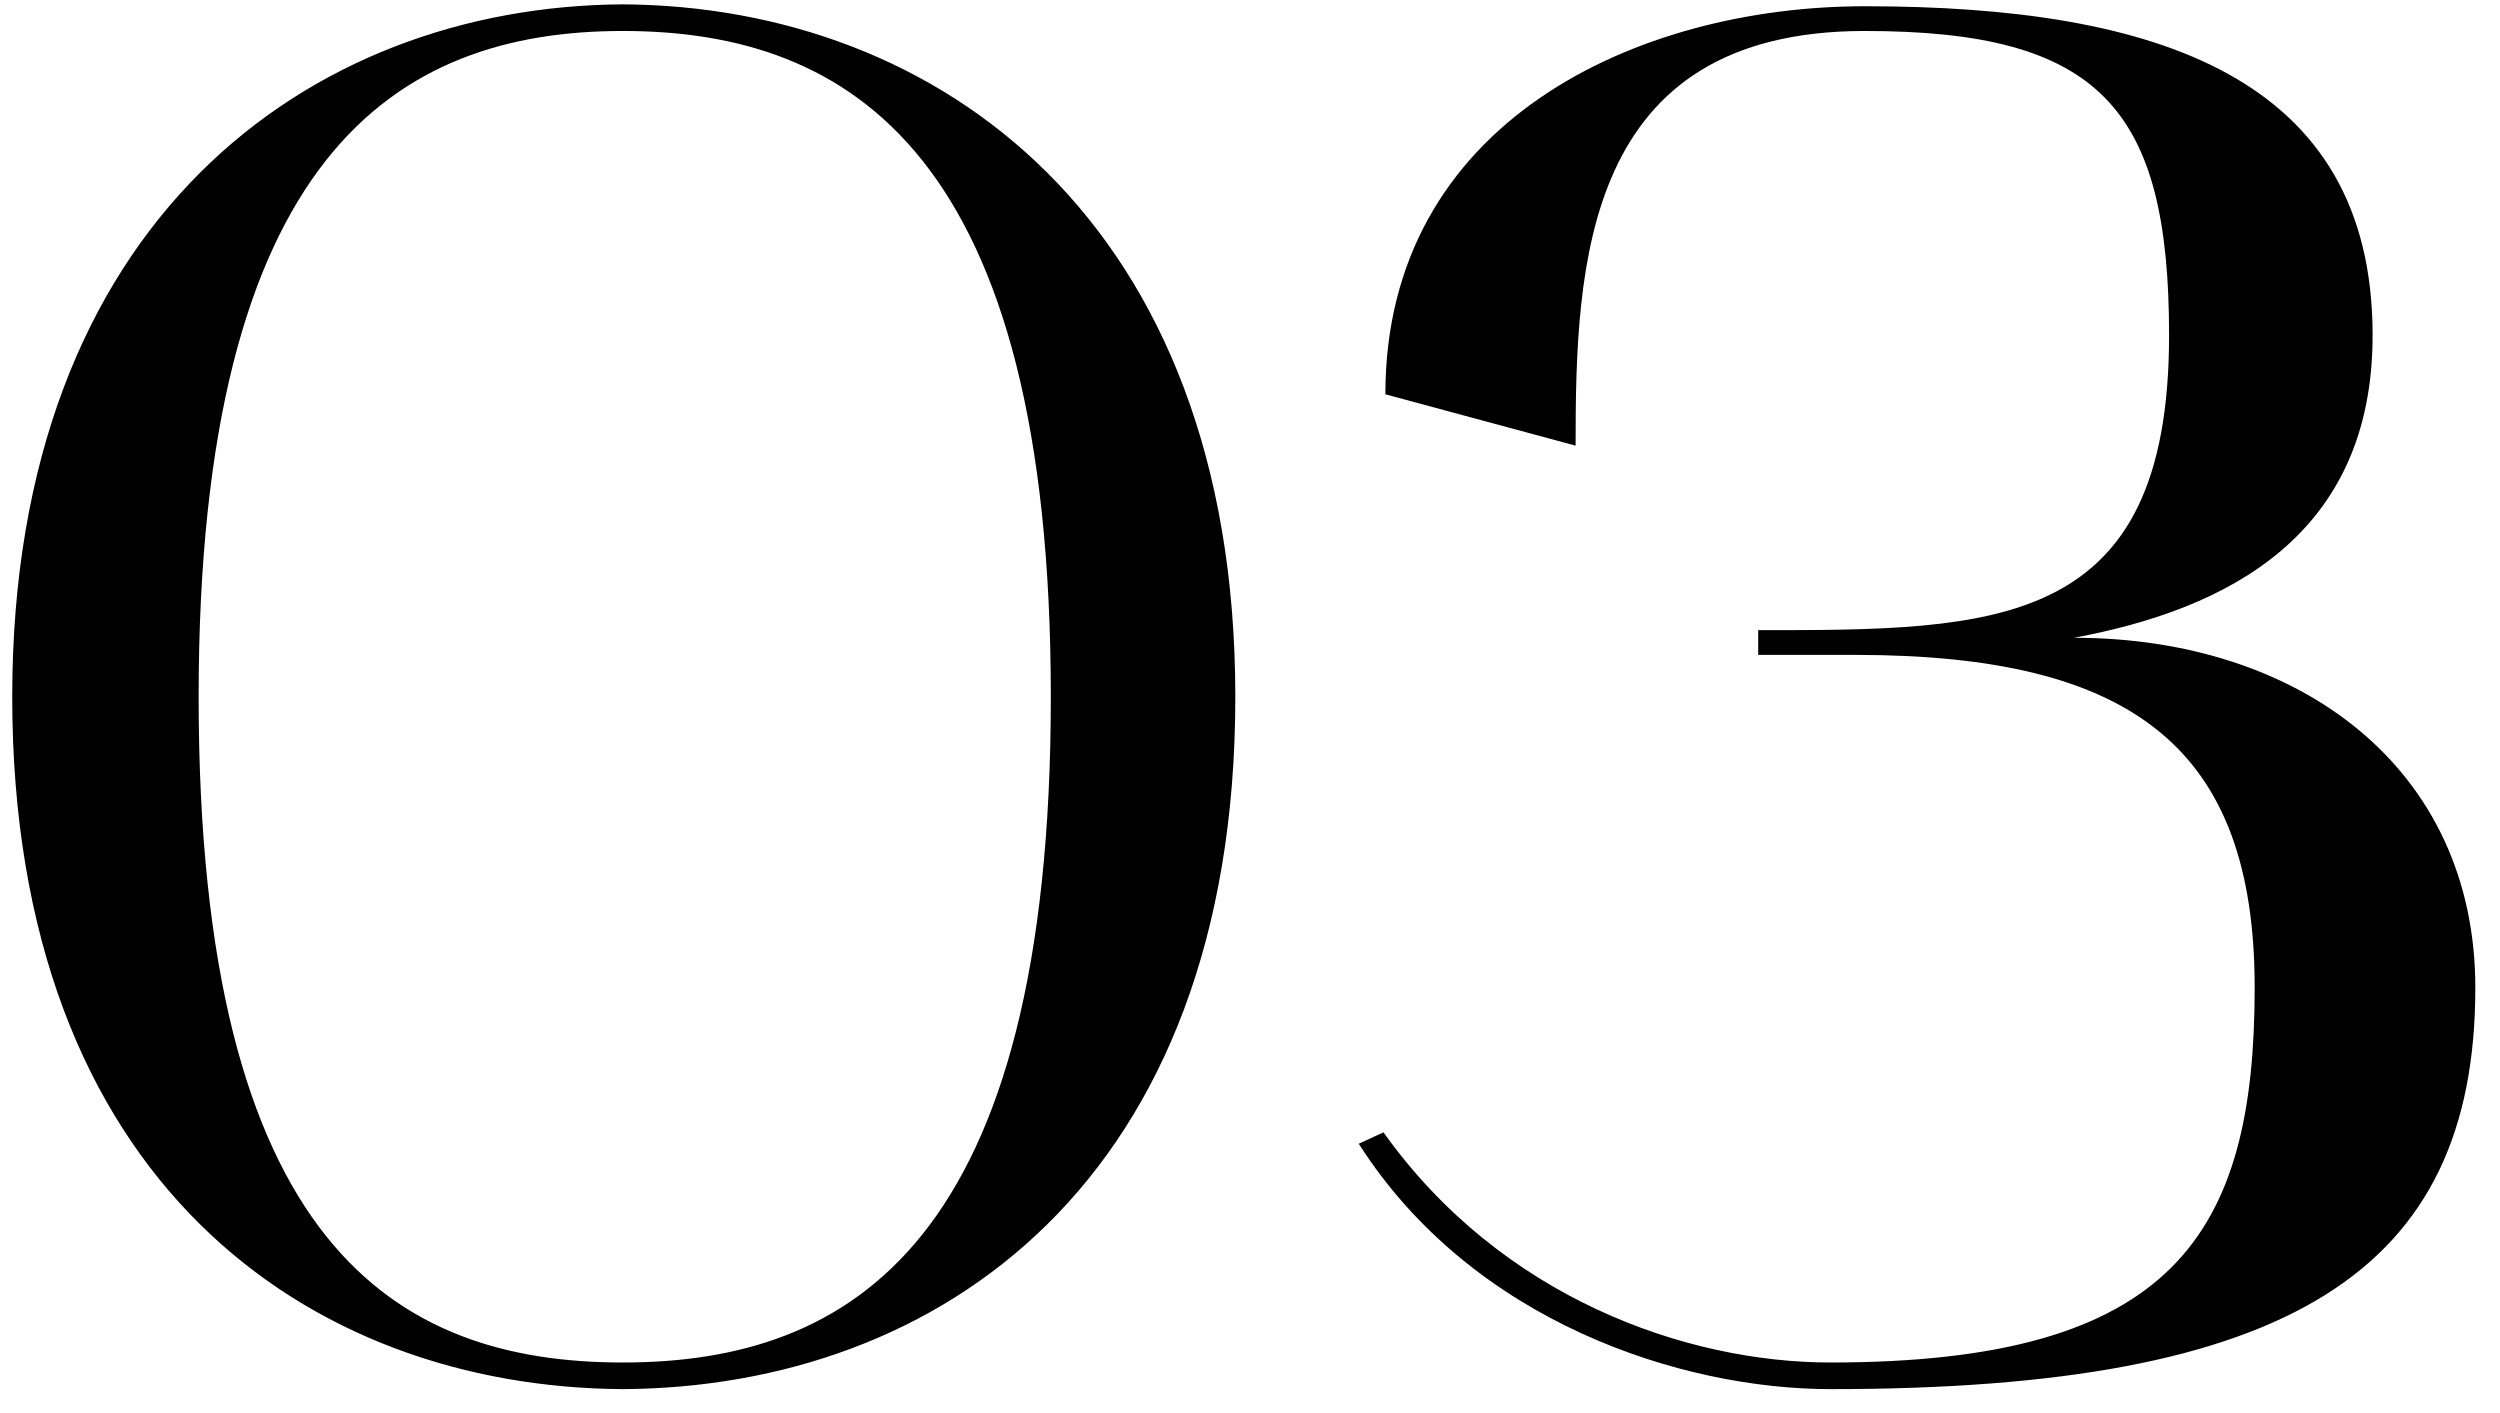
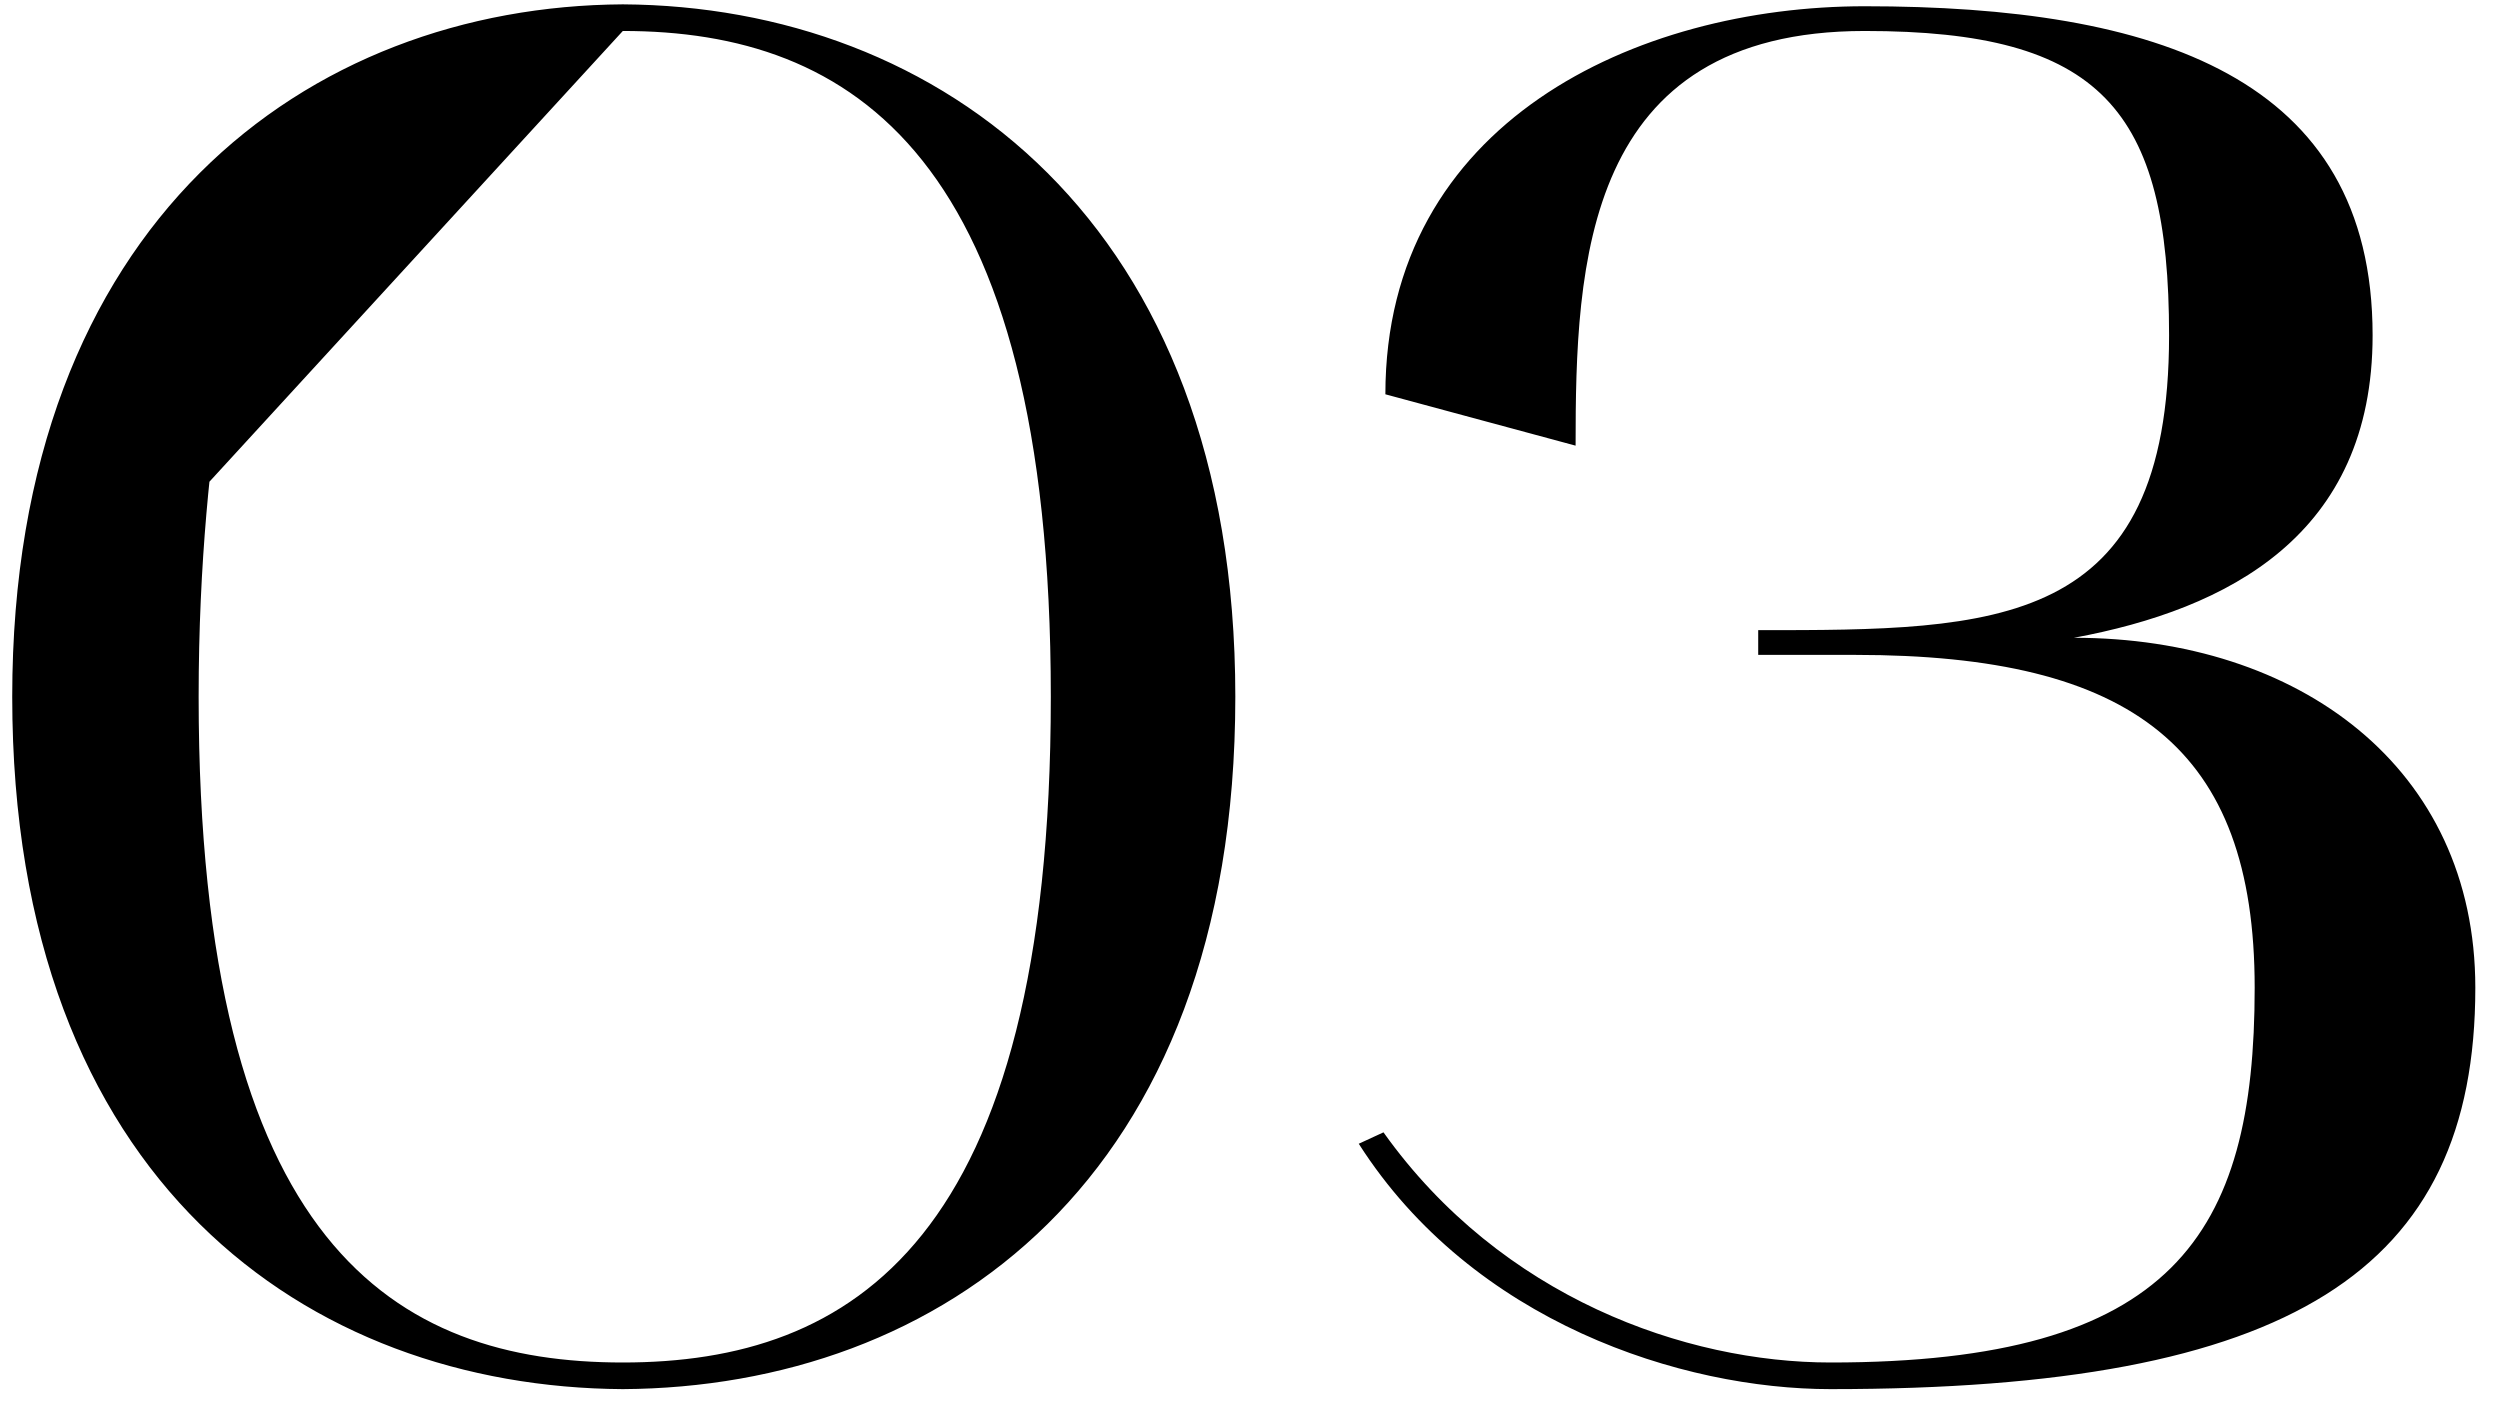
<svg xmlns="http://www.w3.org/2000/svg" width="46" height="26" viewBox="0 0 46 26" fill="none">
-   <path d="M0.225 12.82C0.225 4.07 5.685 0.115 11.46 0.08C17.27 0.115 22.73 4.07 22.73 12.82C22.73 21.745 17.27 25.525 11.46 25.56C5.685 25.525 0.225 21.745 0.225 12.82ZM11.46 0.57C7.295 0.57 3.655 2.845 3.655 12.82C3.655 22.935 7.295 25.07 11.46 25.07C15.66 25.07 19.335 22.865 19.335 12.82C19.335 2.845 15.66 0.57 11.46 0.57ZM25.001 21.045L25.456 20.835C27.626 23.88 31.021 25.07 33.681 25.07C39.981 25.07 41.486 22.725 41.486 18.175C41.486 13.765 39.246 12.05 34.136 12.05H32.351V11.595C36.726 11.595 39.911 11.595 39.911 6.17C39.911 2.005 38.651 0.57 34.311 0.57C29.131 0.57 28.991 4.875 28.991 8.2L25.491 7.255C25.491 2.25 30.111 0.115 34.311 0.115C39.666 0.115 43.656 1.41 43.656 6.17C43.656 9.845 40.996 11.21 38.161 11.735C42.291 11.735 45.546 14.115 45.546 18.175C45.546 23.39 42.151 25.56 33.681 25.56C30.951 25.56 27.101 24.335 25.001 21.045Z" fill="black" />
+   <path d="M0.225 12.82C0.225 4.07 5.685 0.115 11.46 0.08C17.27 0.115 22.73 4.07 22.73 12.82C22.73 21.745 17.27 25.525 11.46 25.56C5.685 25.525 0.225 21.745 0.225 12.82ZC7.295 0.57 3.655 2.845 3.655 12.82C3.655 22.935 7.295 25.07 11.46 25.07C15.66 25.07 19.335 22.865 19.335 12.82C19.335 2.845 15.66 0.57 11.46 0.57ZM25.001 21.045L25.456 20.835C27.626 23.88 31.021 25.07 33.681 25.07C39.981 25.07 41.486 22.725 41.486 18.175C41.486 13.765 39.246 12.05 34.136 12.05H32.351V11.595C36.726 11.595 39.911 11.595 39.911 6.17C39.911 2.005 38.651 0.57 34.311 0.57C29.131 0.57 28.991 4.875 28.991 8.2L25.491 7.255C25.491 2.25 30.111 0.115 34.311 0.115C39.666 0.115 43.656 1.41 43.656 6.17C43.656 9.845 40.996 11.21 38.161 11.735C42.291 11.735 45.546 14.115 45.546 18.175C45.546 23.39 42.151 25.56 33.681 25.56C30.951 25.56 27.101 24.335 25.001 21.045Z" fill="black" />
</svg>